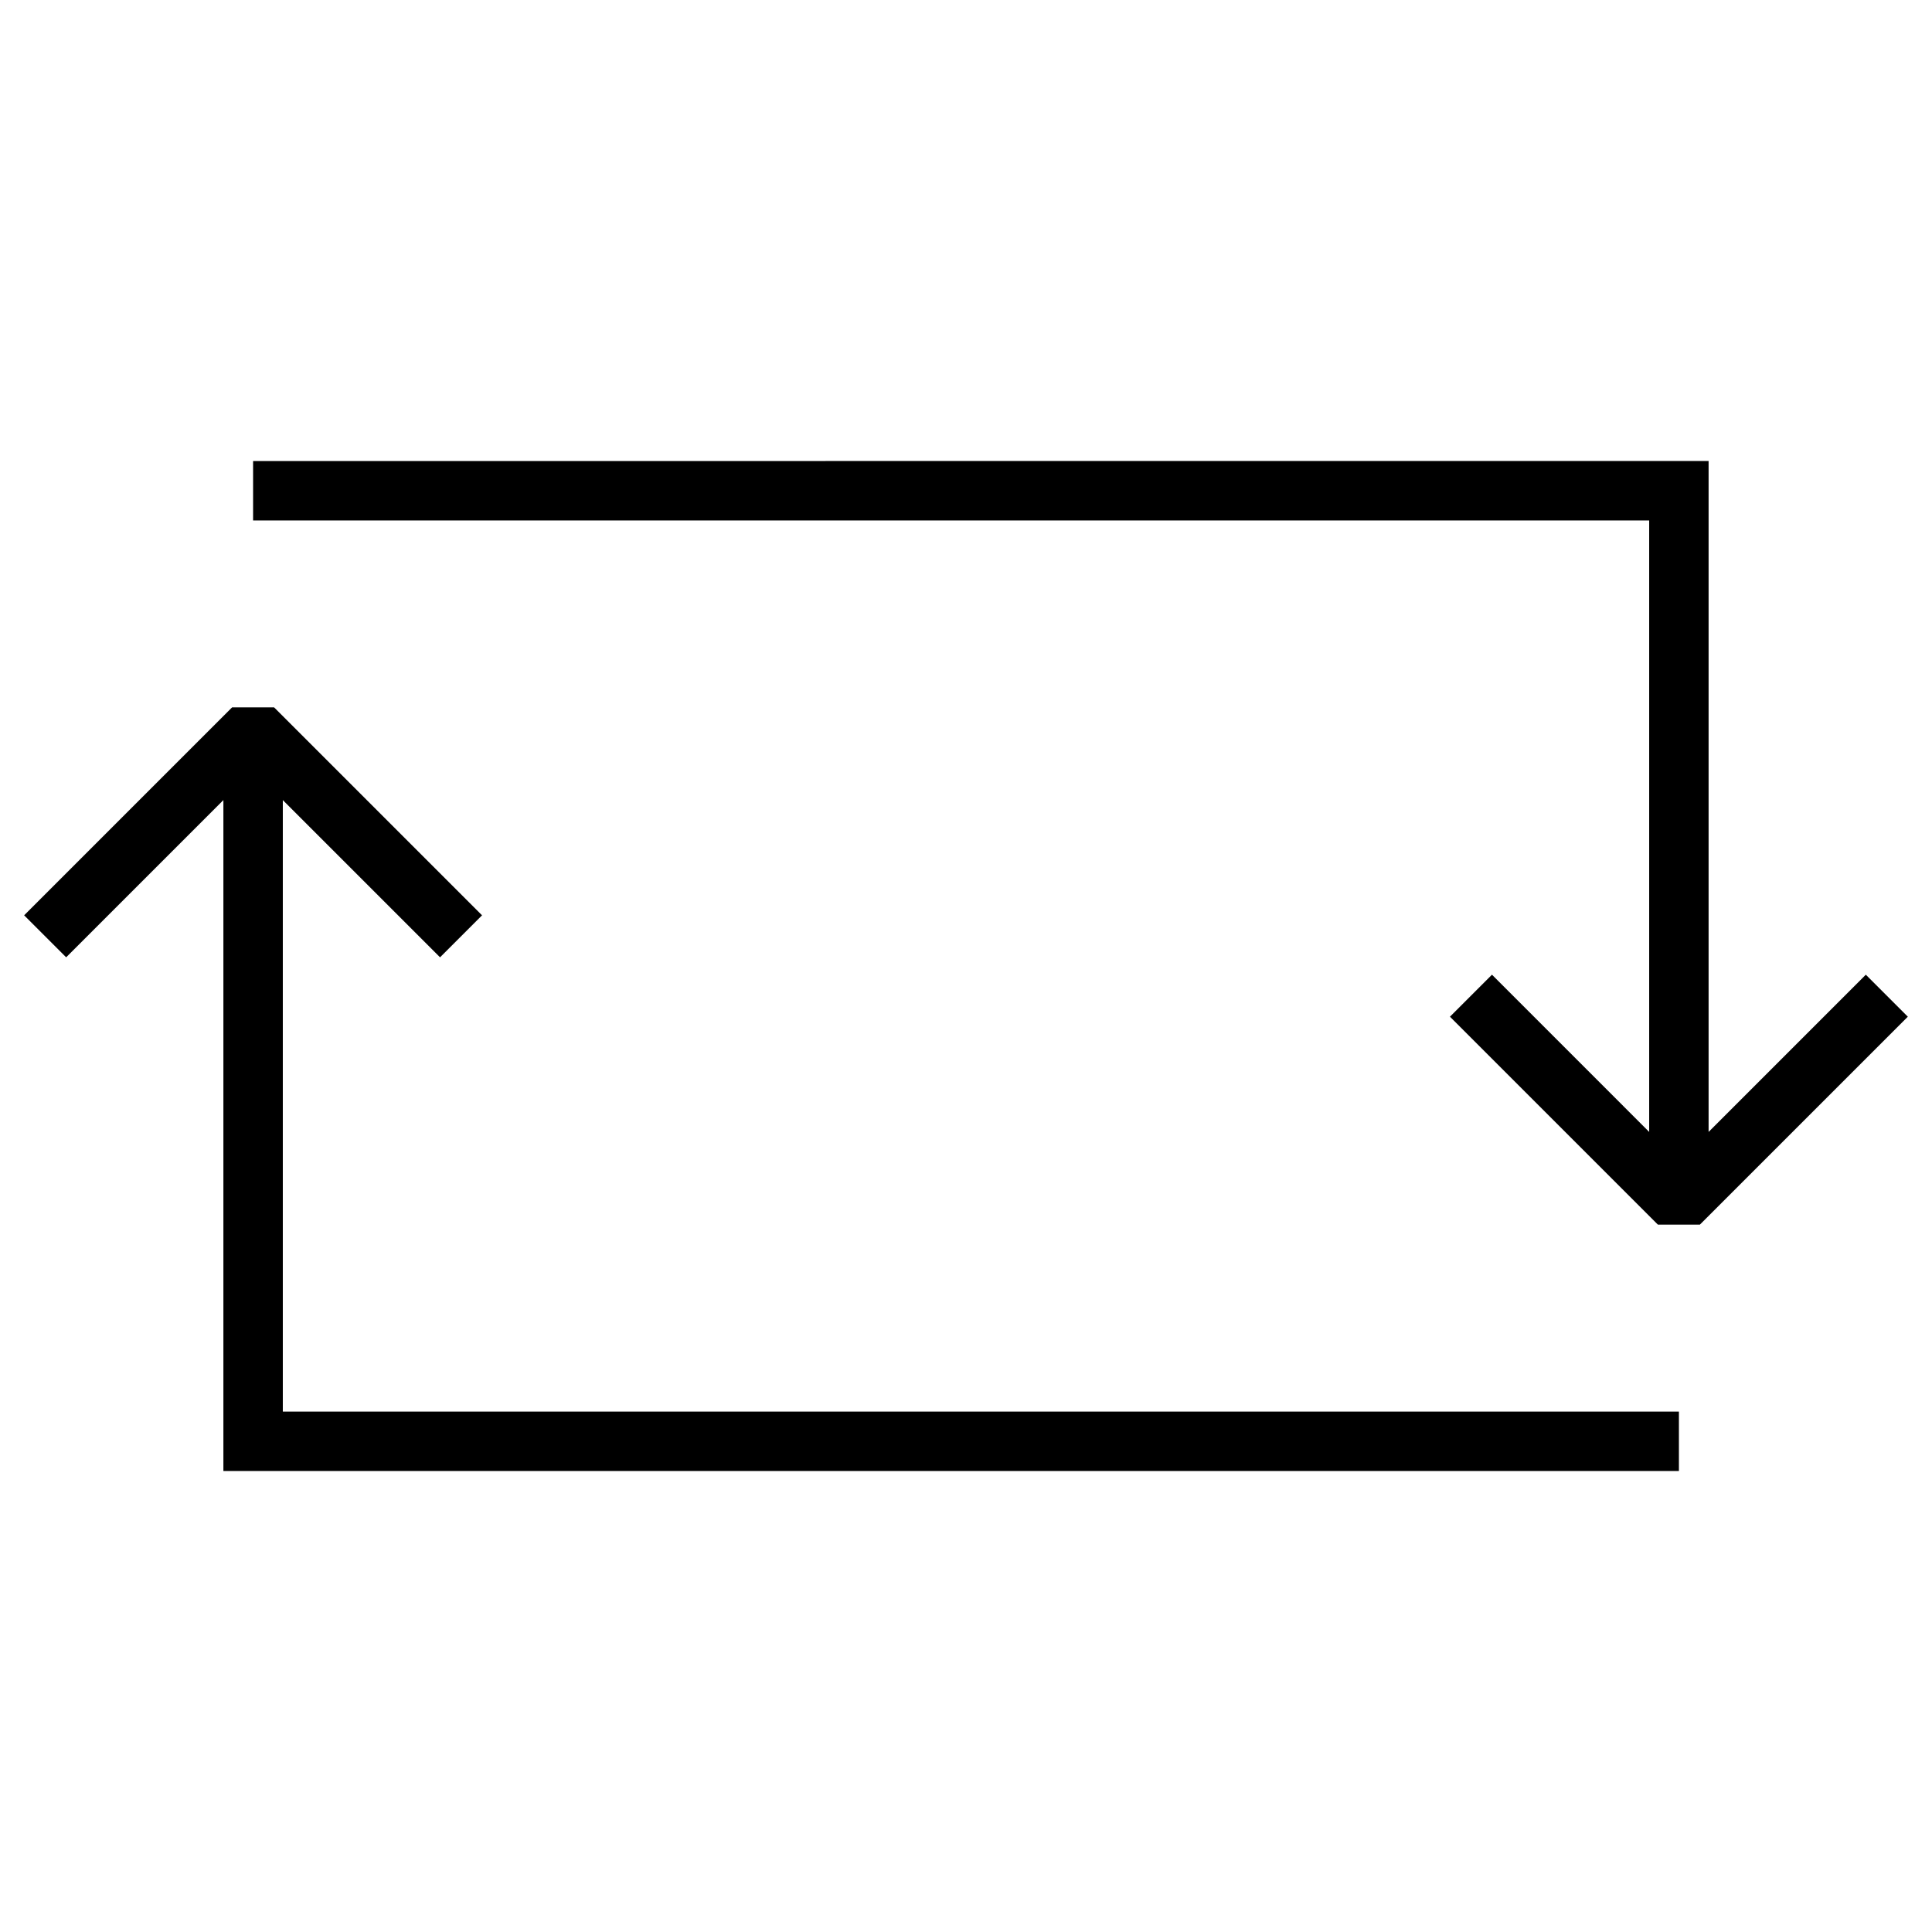
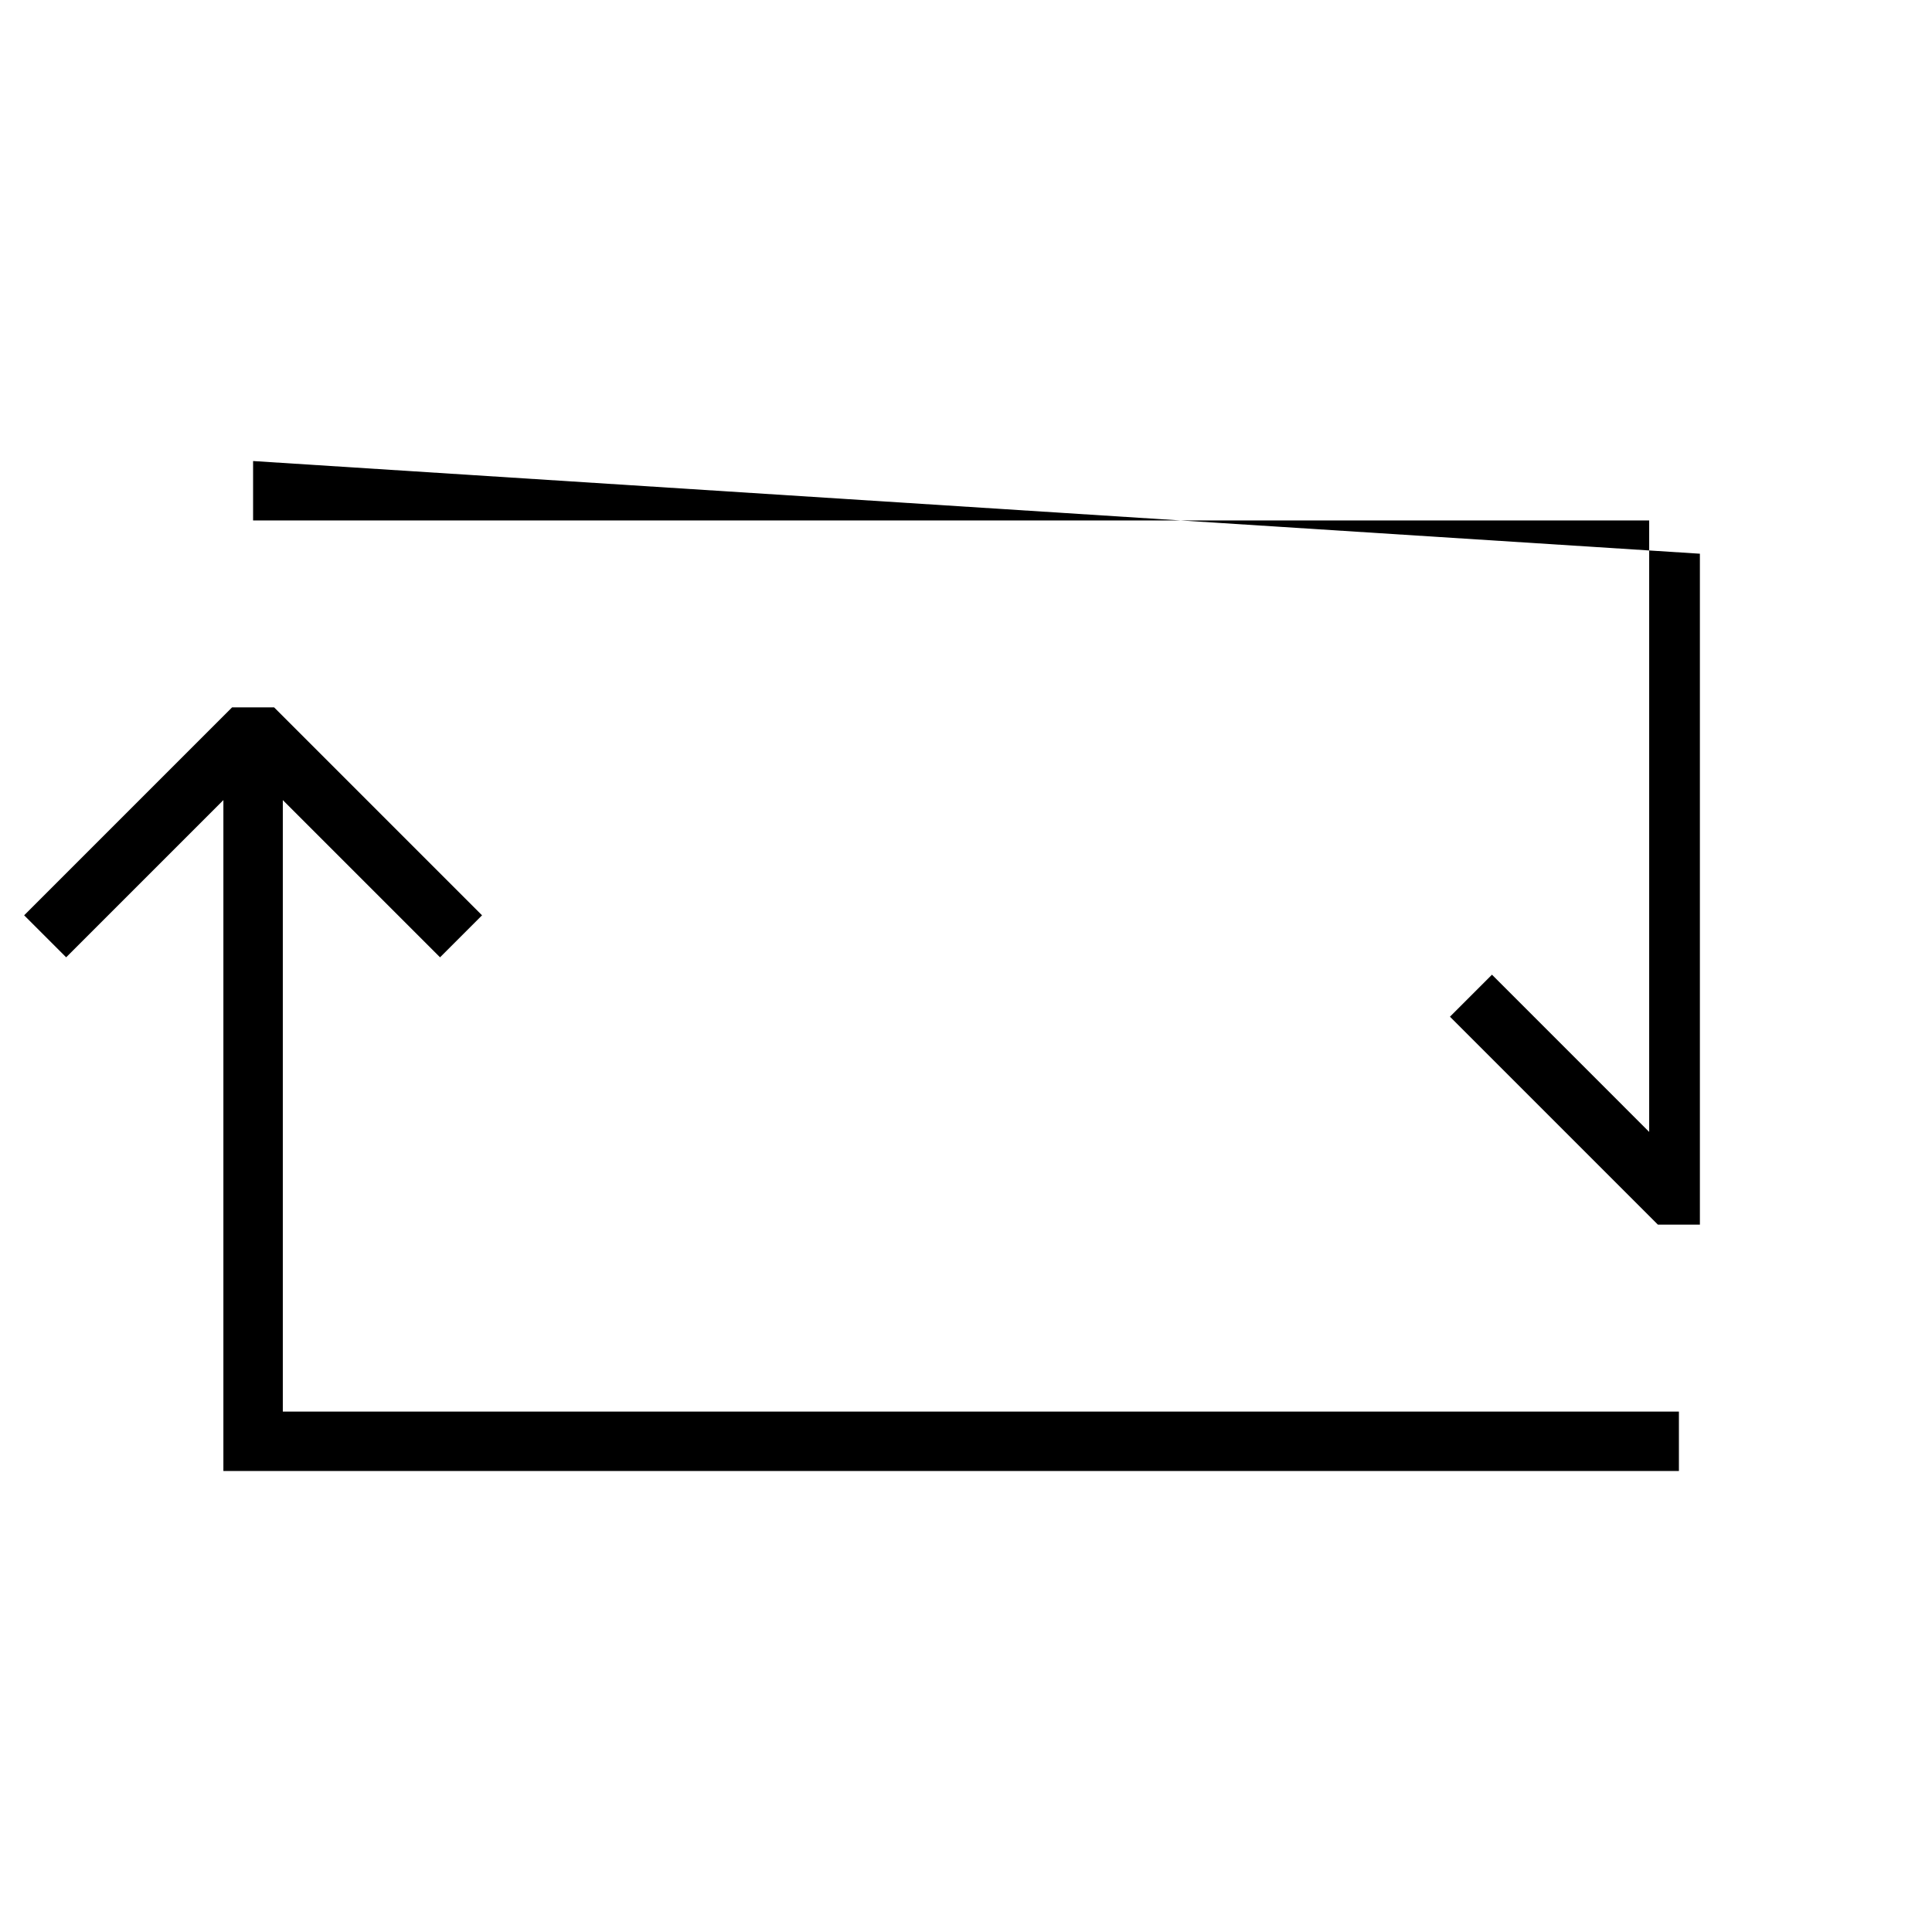
<svg xmlns="http://www.w3.org/2000/svg" fill="#000000" width="800px" height="800px" version="1.1" viewBox="144 144 512 512">
-   <path d="m211.07 266.18v15.742h369.98v162.05l-41.664-41.668-11.133 11.133 55.102 55.102h11.133l55.105-55.102-11.133-11.133-41.664 41.668v-177.8zm-5.566 65.281-55.105 55.105 11.133 11.129 41.668-41.664v177.8h385.73v-15.746h-369.98v-162.05l41.668 41.664 11.129-11.129-55.102-55.105z" />
+   <path d="m211.07 266.18v15.742h369.98v162.05l-41.664-41.668-11.133 11.133 55.102 55.102h11.133v-177.8zm-5.566 65.281-55.105 55.105 11.133 11.129 41.668-41.664v177.8h385.73v-15.746h-369.98v-162.05l41.668 41.664 11.129-11.129-55.102-55.105z" />
</svg>